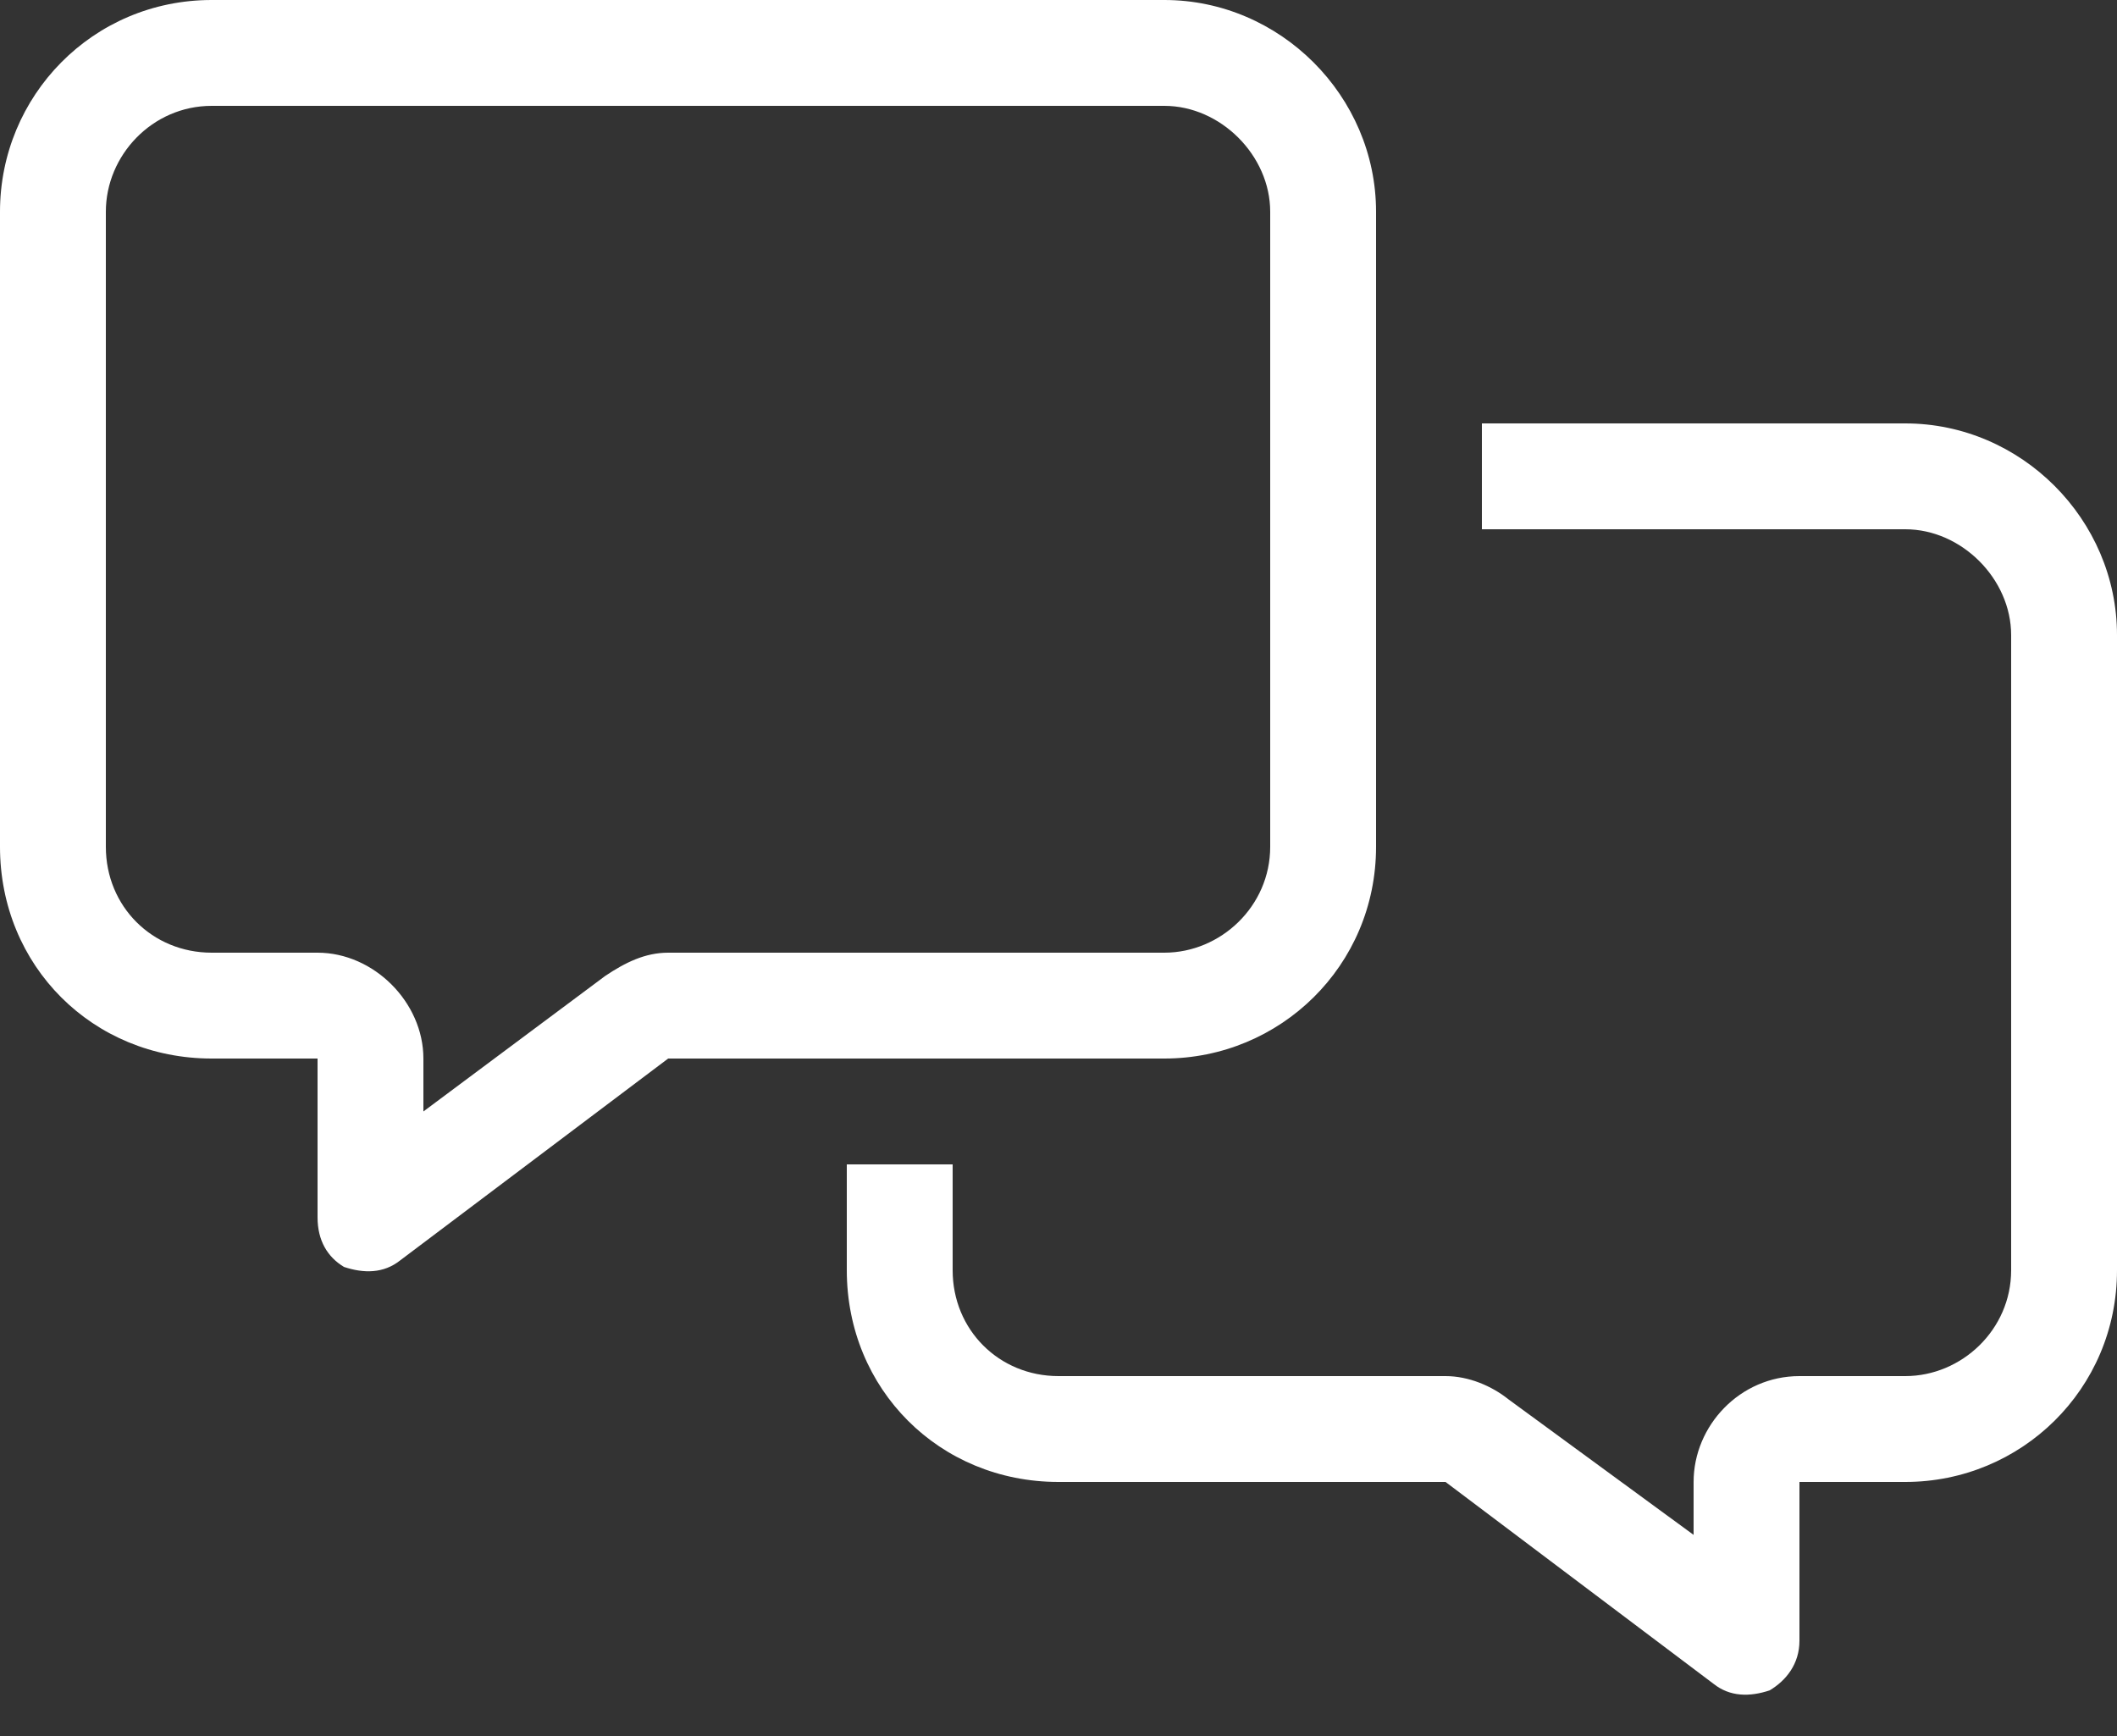
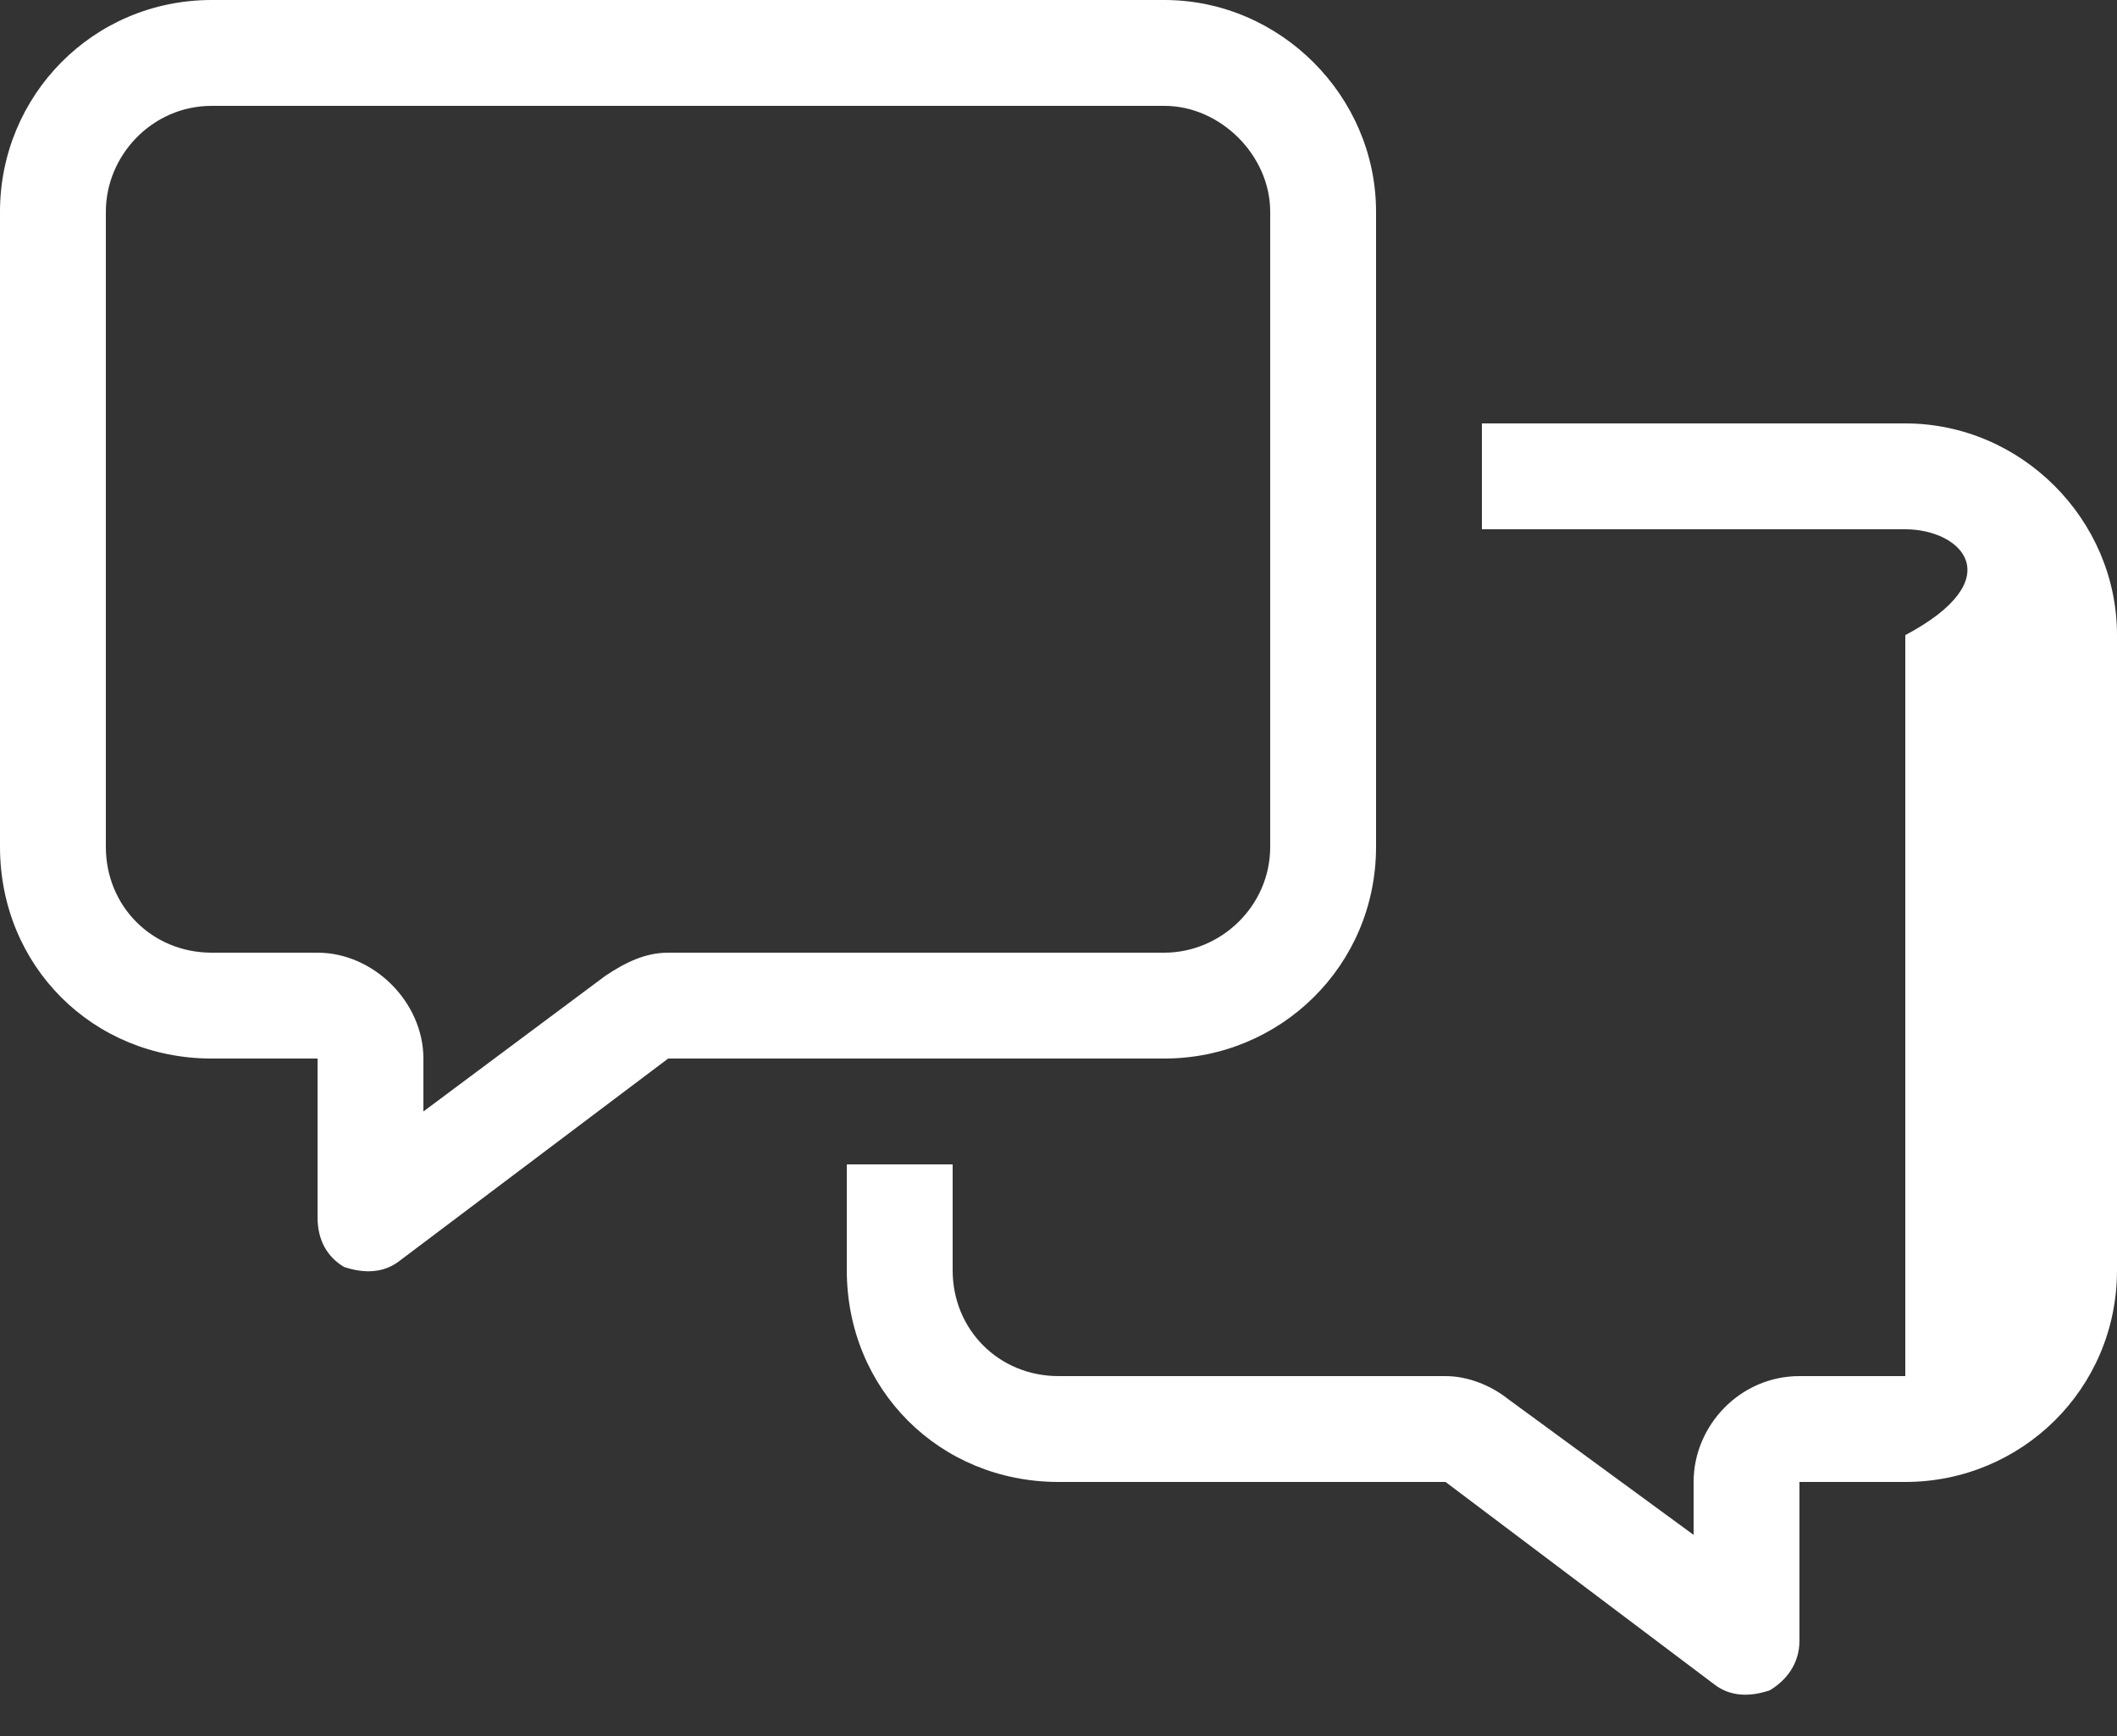
<svg xmlns="http://www.w3.org/2000/svg" width="50" height="41" viewBox="0 0 50 41" fill="none">
  <rect x="0" y="0" width="50" height="41" fill="#333333" stroke="none" />
-   <path d="M15.781 22.5H27.5C28.828 22.5 30 21.406 30 20V5C30 3.672 28.828 2.5 27.5 2.5H5C3.594 2.5 2.5 3.672 2.5 5V20C2.5 21.406 3.594 22.5 5 22.5H7.5C8.828 22.5 10 23.672 10 25V26.25L14.297 23.047C14.766 22.734 15.234 22.5 15.781 22.5ZM27.5 25H15.781L9.453 29.766C9.062 30.078 8.594 30.078 8.125 29.922C7.734 29.688 7.5 29.297 7.5 28.75V27.5V25H5C2.188 25 0 22.812 0 20V5C0 2.266 2.188 0 5 0H27.5C30.234 0 32.5 2.266 32.5 5V20C32.5 22.812 30.234 25 27.5 25ZM25 35C22.188 35 20 32.812 20 30V27.5H22.5V30C22.5 31.406 23.594 32.5 25 32.5H34.141C34.688 32.5 35.234 32.734 35.625 33.047L40 36.25V35C40 33.672 41.094 32.5 42.5 32.5H45C46.328 32.5 47.5 31.406 47.5 30V15C47.5 13.672 46.328 12.5 45 12.5H35V10H45C47.734 10 50 12.266 50 15V30C50 32.812 47.734 35 45 35H42.5V37.5V38.75C42.5 39.297 42.188 39.688 41.797 39.922C41.328 40.078 40.859 40.078 40.469 39.766L34.141 35H25Z" fill="white" />
+   <path d="M15.781 22.5H27.5C28.828 22.5 30 21.406 30 20V5C30 3.672 28.828 2.5 27.5 2.5H5C3.594 2.5 2.5 3.672 2.5 5V20C2.5 21.406 3.594 22.5 5 22.5H7.5C8.828 22.5 10 23.672 10 25V26.25L14.297 23.047C14.766 22.734 15.234 22.5 15.781 22.5ZM27.5 25H15.781L9.453 29.766C9.062 30.078 8.594 30.078 8.125 29.922C7.734 29.688 7.5 29.297 7.5 28.75V27.5V25H5C2.188 25 0 22.812 0 20V5C0 2.266 2.188 0 5 0H27.5C30.234 0 32.5 2.266 32.5 5V20C32.5 22.812 30.234 25 27.5 25ZM25 35C22.188 35 20 32.812 20 30V27.5H22.5V30C22.5 31.406 23.594 32.5 25 32.5H34.141C34.688 32.5 35.234 32.734 35.625 33.047L40 36.25V35C40 33.672 41.094 32.5 42.5 32.5H45V15C47.5 13.672 46.328 12.5 45 12.5H35V10H45C47.734 10 50 12.266 50 15V30C50 32.812 47.734 35 45 35H42.5V37.5V38.75C42.5 39.297 42.188 39.688 41.797 39.922C41.328 40.078 40.859 40.078 40.469 39.766L34.141 35H25Z" fill="white" />
</svg>